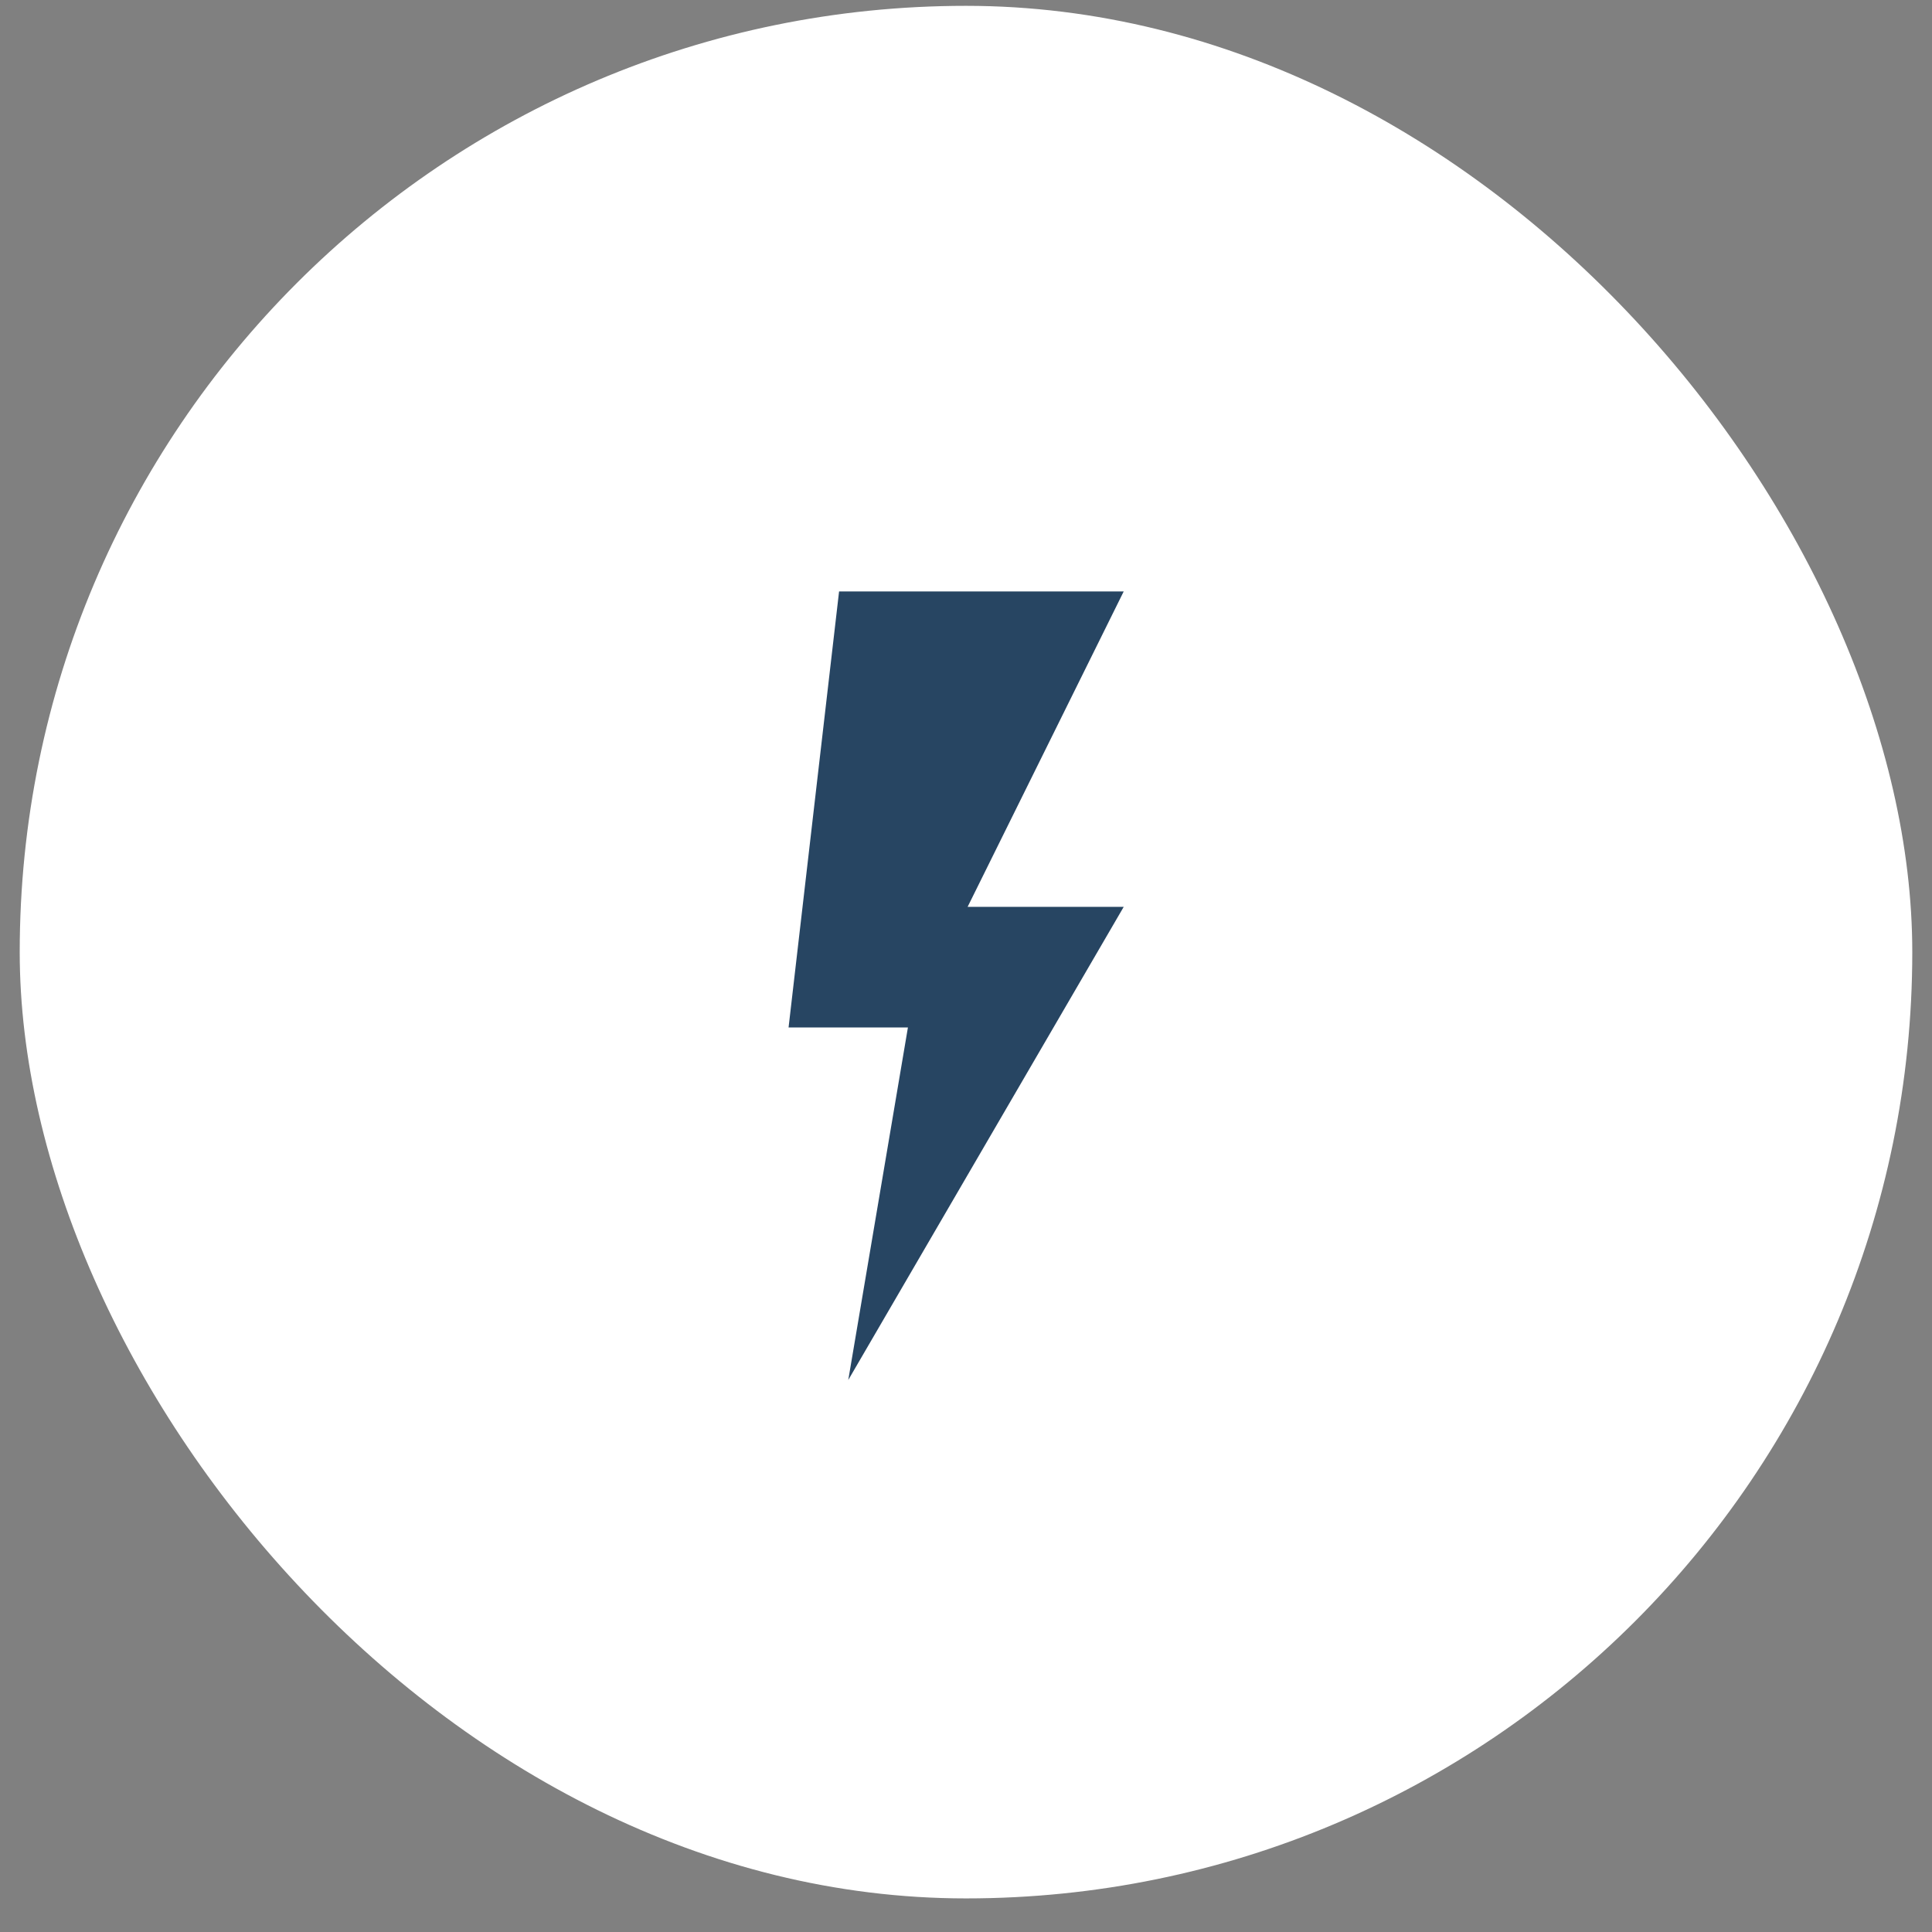
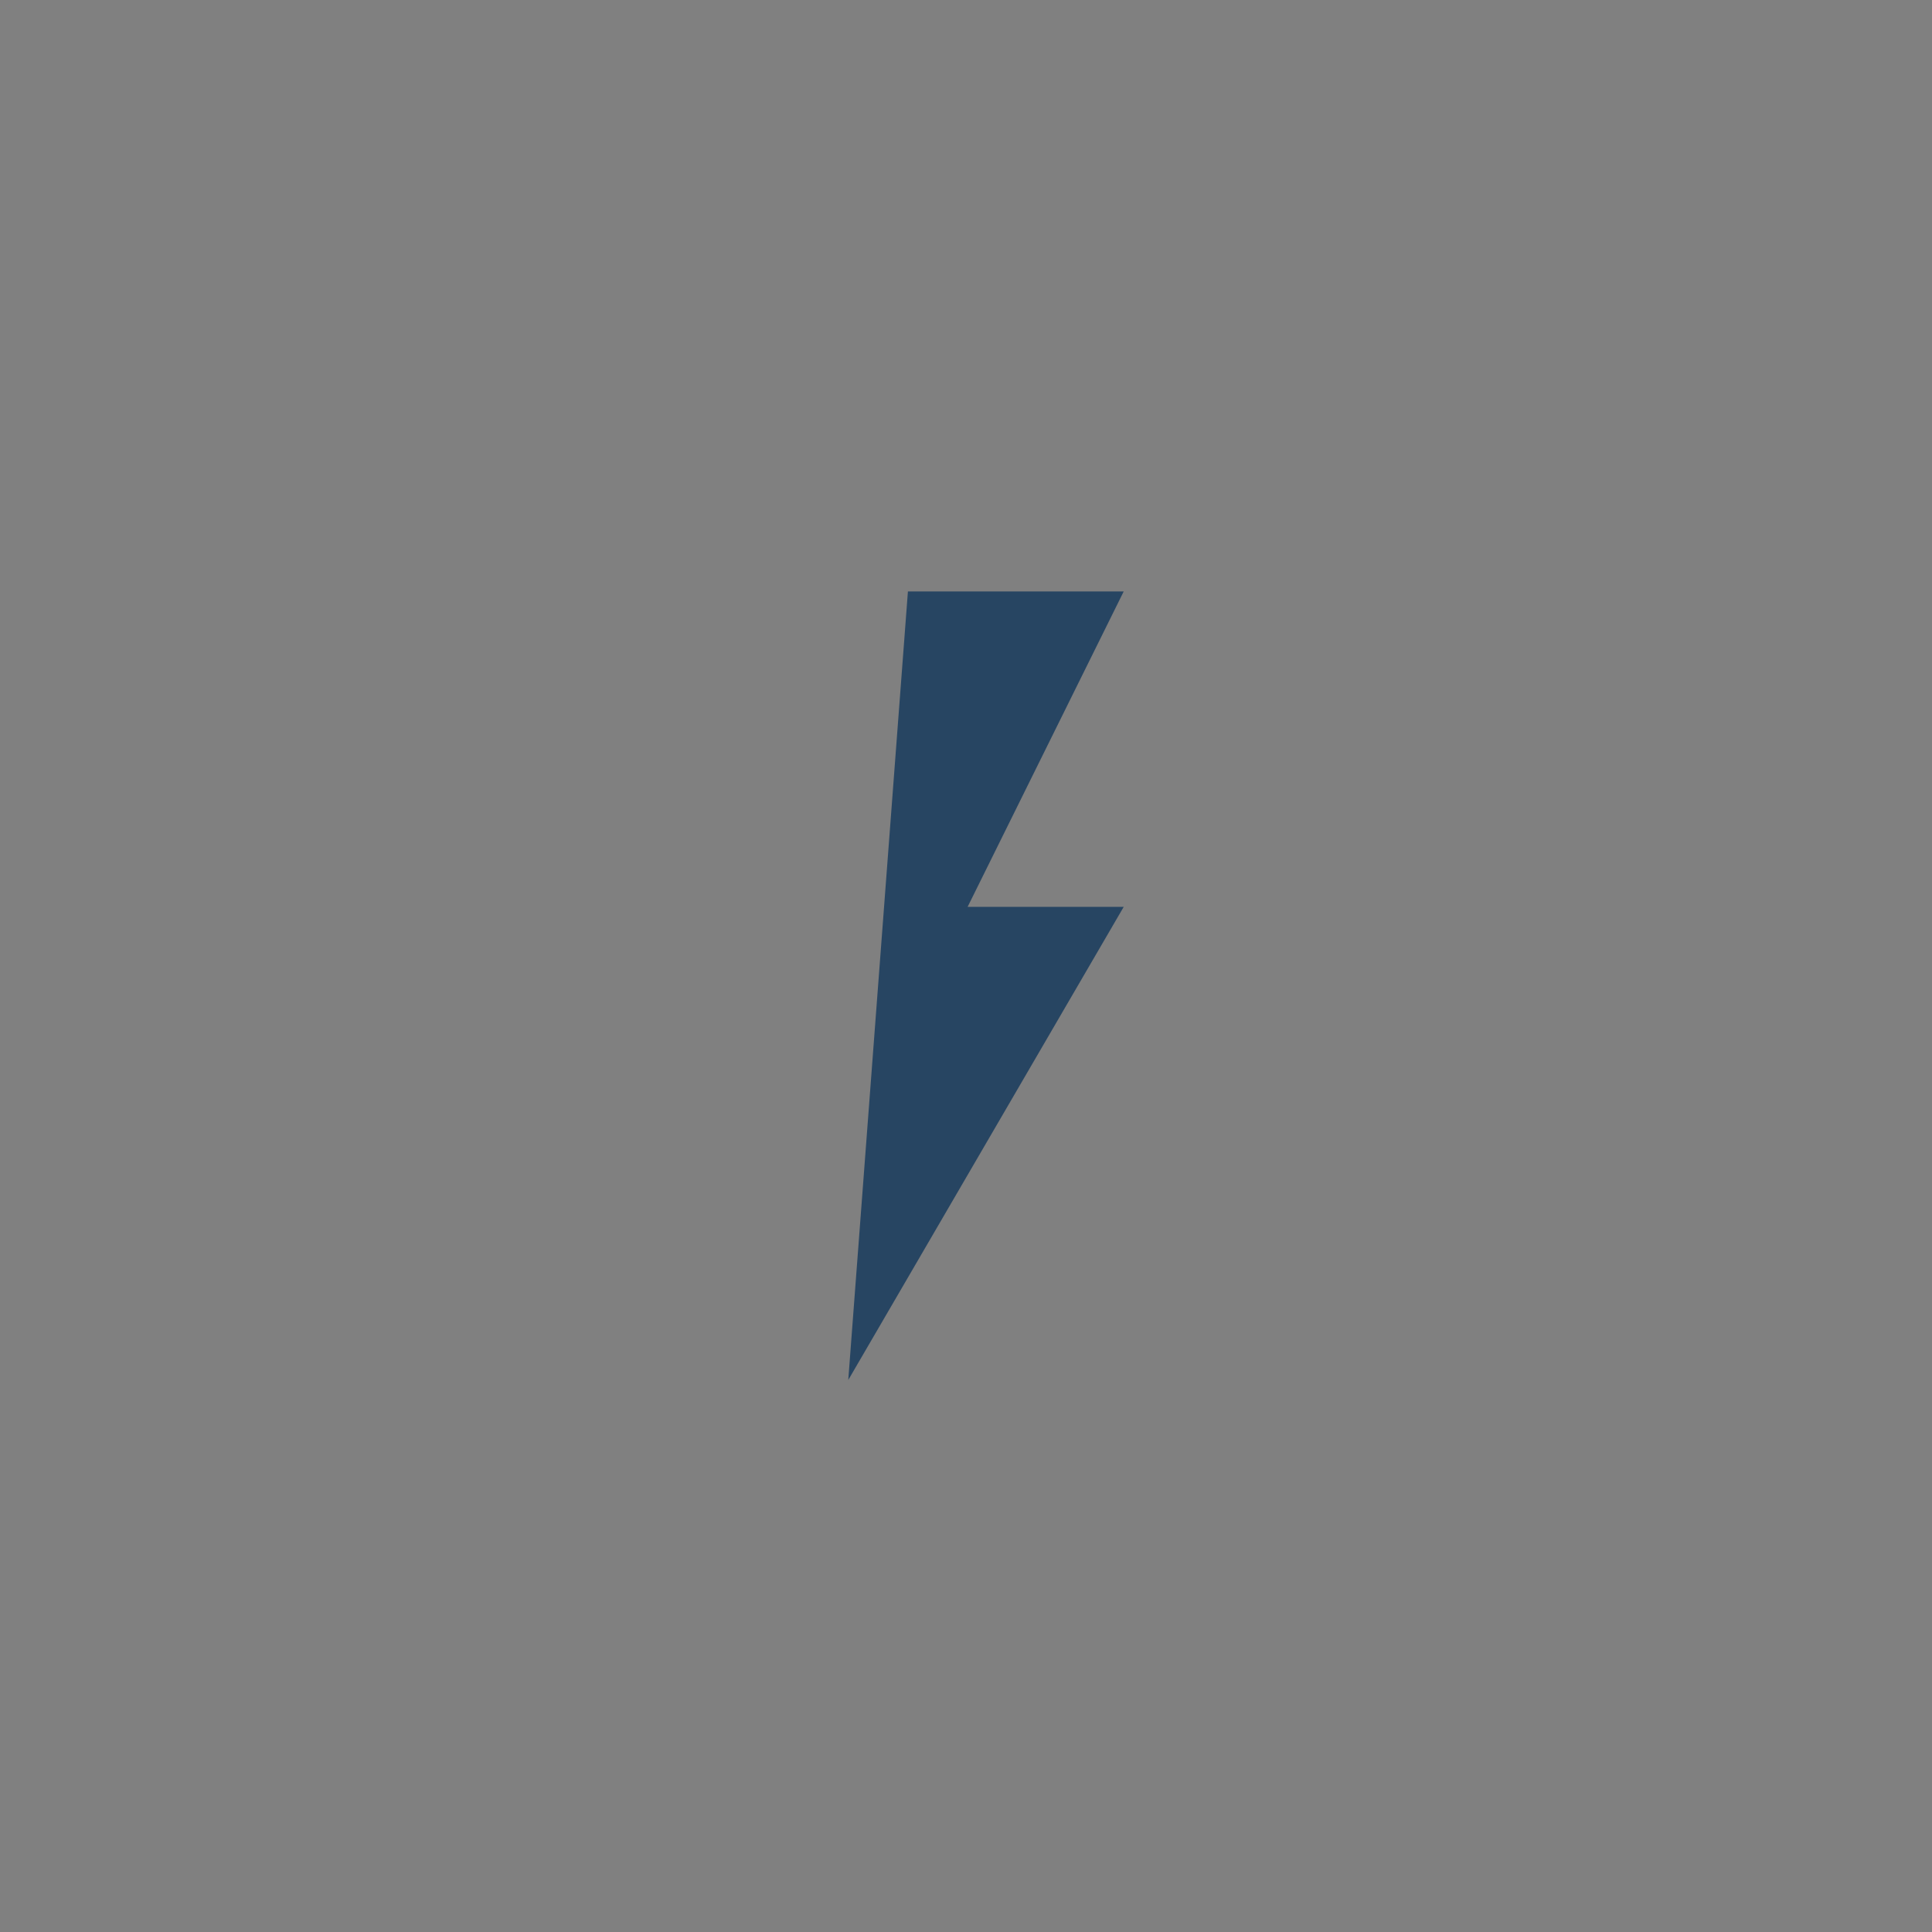
<svg xmlns="http://www.w3.org/2000/svg" width="49" height="49" viewBox="0 0 49 49" fill="none">
  <rect x="0" y="0" width="49" height="49" fill="#808080" stroke="none" />
-   <rect x="0.5" y="0.148" width="48" height="48" rx="24" fill="white" />
-   <path d="M21.281 15L20 26.059H23.027L21.514 35L28.5 23H24.541L28.5 15H21.281Z" fill="#274562" />
+   <path d="M21.281 15H23.027L21.514 35L28.5 23H24.541L28.5 15H21.281Z" fill="#274562" />
</svg>